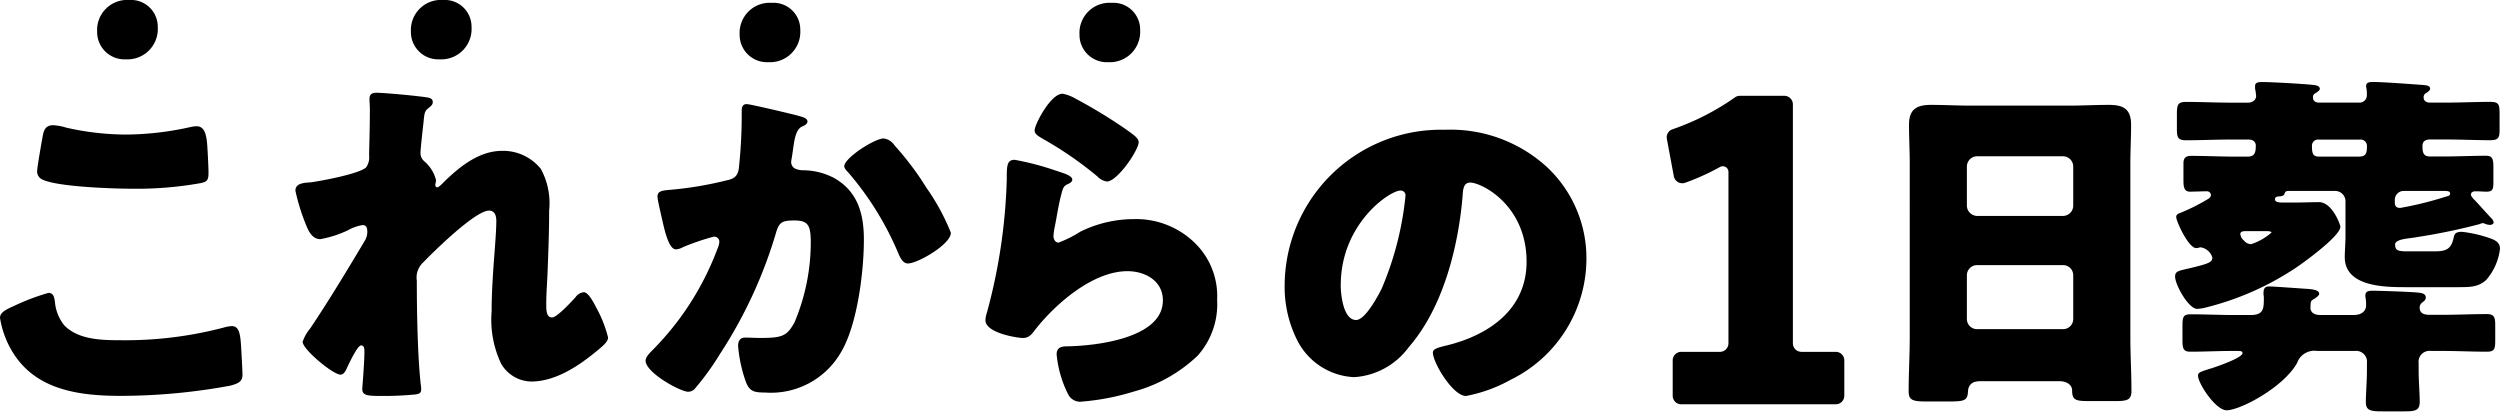
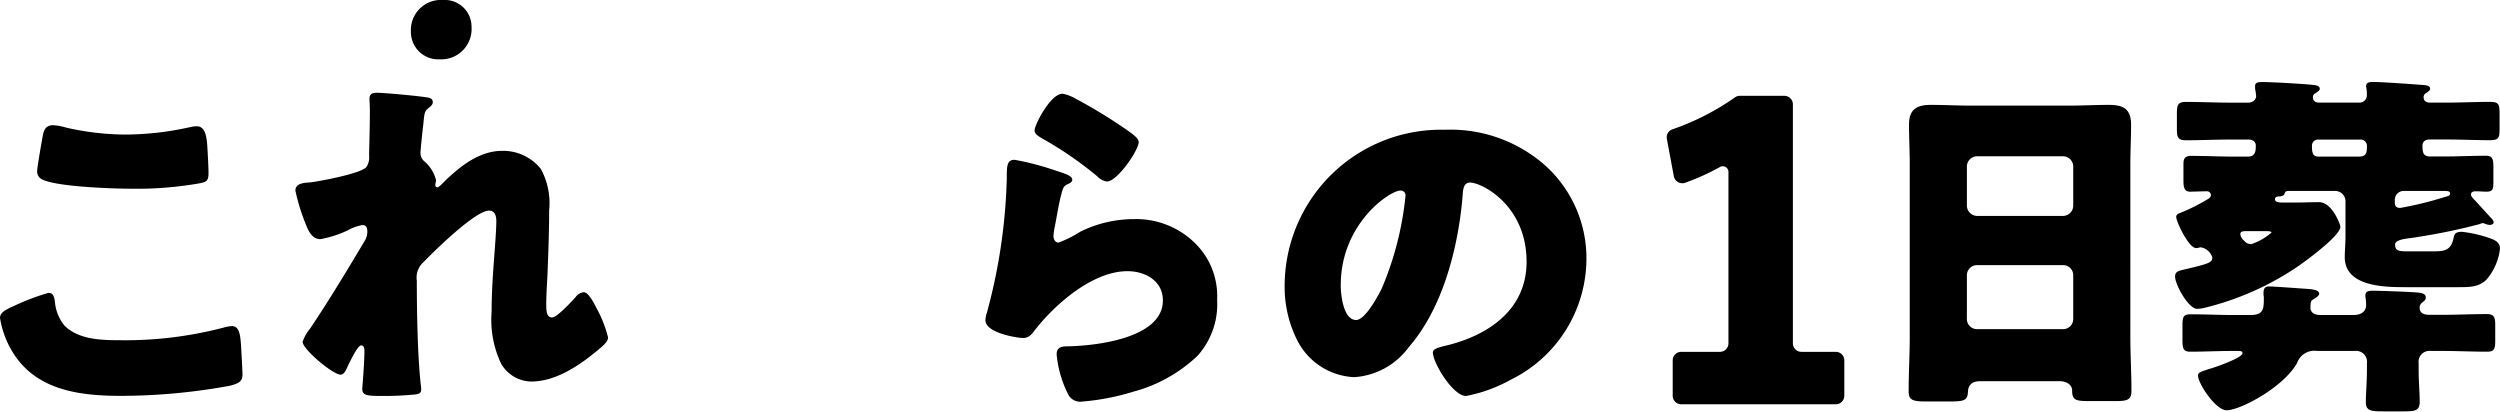
<svg xmlns="http://www.w3.org/2000/svg" viewBox="0 0 199.646 32.87">
  <defs>
    <style>.a{clip-path:url(#a);}</style>
  </defs>
  <g class="a" transform="translate(0 0)">
    <path d="M148.763,15.861a9.964,9.964,0,0,1,3.186,7.423,10.781,10.781,0,0,1-6.04,9.59,11.825,11.825,0,0,1-3.575,1.3c-1.052,0-2.646-2.658-2.646-3.467,0-.26.271-.376,1.143-.578,3.485-.866,6.339-2.975,6.339-6.672,0-4.535-3.6-6.326-4.506-6.326-.511,0-.572.52-.6,1.04-.331,4.015-1.533,8.925-4.3,12.1a5.871,5.871,0,0,1-4.355,2.4,5.363,5.363,0,0,1-4.569-2.975,9.458,9.458,0,0,1-.99-4.332,12.485,12.485,0,0,1,12.8-12.449,11.4,11.4,0,0,1,8.112,2.946m-16.435,9.445c0,.692.181,2.8,1.232,2.8.723,0,1.743-1.907,2.044-2.513A25.253,25.253,0,0,0,137.5,18.2a.386.386,0,0,0-.39-.433c-.871,0-4.778,2.658-4.778,7.539" transform="translate(-25.26 -2.552)" />
    <path d="M195.638,32.507c-.549,0-.924.231-.953.837-.03.752-.346.781-1.676.781h-1.5c-1.183,0-1.559-.058-1.559-.809,0-1.444.087-2.888.087-4.332V15.118c0-1.01-.058-2.05-.058-3.09,0-1.242.607-1.589,1.761-1.589,1.07,0,2.108.059,3.177.059h7.857c1.038,0,2.079-.059,3.148-.059,1.1,0,1.792.261,1.792,1.589,0,1.04-.059,2.08-.059,3.09V28.983c0,1.444.087,2.859.087,4.3,0,.722-.347.809-1.271.809h-2.138c-1.069,0-1.329-.087-1.329-.867,0-.318-.289-.722-1.039-.722ZM194.6,18.469a.833.833,0,0,0,.809.838h6.875a.827.827,0,0,0,.809-.809V15.35a.827.827,0,0,0-.809-.809h-6.875a.827.827,0,0,0-.809.809Zm0,9.07a.808.808,0,0,0,.809.809h6.875a.808.808,0,0,0,.809-.809V24.044a.807.807,0,0,0-.809-.809h-6.875a.814.814,0,0,0-.809.838Z" transform="translate(-37.528 -2.063)" />
    <path d="M235.742,20.561c-.2.03-.432.059-.635.087-.462.058-1.069.173-1.069.491,0,.52.288.549,1.1.549h1.85c.924,0,1.473-.029,1.7-.982.087-.347.087-.578.694-.578a10.068,10.068,0,0,1,2.252.52c.49.173.78.376.78.838a4.607,4.607,0,0,1-1.1,2.484c-.635.578-1.271.578-2.368.578H234.9c-1.7,0-4.882-.029-4.882-2.4,0-.462.058-1.127.058-1.59V17.674a.827.827,0,0,0-.809-.81h-3.7c-.2,0-.289,0-.375.26-.03.116-.26.173-.348.173-.114,0-.4,0-.4.231s.318.26.578.26h1.127c.606,0,1.213-.029,1.819-.029,1.039,0,1.7,1.791,1.7,1.964,0,.751-3,2.917-3.667,3.35a22.914,22.914,0,0,1-7.048,3.091,3.143,3.143,0,0,1-.723.116c-.693,0-1.761-1.935-1.761-2.571,0-.462.288-.462,1.241-.692,1.445-.347,1.733-.462,1.733-.838a1.172,1.172,0,0,0-.895-.809.5.5,0,0,0-.2.028.568.568,0,0,1-.2.029c-.607,0-1.59-2.137-1.59-2.484,0-.2.144-.259.376-.347a15.418,15.418,0,0,0,2.08-1.04c.2-.115.316-.2.316-.376a.316.316,0,0,0-.316-.289c-.434,0-.9.029-1.359.029-.432,0-.519-.317-.519-.867V14.67c0-.433.173-.607.607-.607,1.155,0,2.282.058,3.407.058h1.127c.607,0,.636-.433.636-.9,0-.2-.145-.462-.578-.462h-1.473c-1.185,0-2.34.058-3.5.058-.692,0-.75-.231-.75-.953v-1.1c0-.779.058-1.01.75-1.01,1.155,0,2.34.058,3.5.058h1.415c.491,0,.664-.319.664-.521a5.32,5.32,0,0,0-.086-.607v-.2c0-.318.347-.318.577-.318.722,0,3.292.144,4.073.231.26.029.52.087.52.318,0,.087-.087.173-.346.346a.327.327,0,0,0-.2.347c0,.288.23.4.49.4h3.177a.584.584,0,0,0,.636-.607,3.243,3.243,0,0,0-.03-.521.662.662,0,0,1-.028-.2c0-.318.346-.318.577-.318.75,0,3.062.173,3.871.231.375.029.664.057.664.318,0,.087-.144.231-.29.318a.375.375,0,0,0-.231.347c0,.317.231.433.521.433h1.3c1.155,0,2.31-.058,3.466-.058.721,0,.779.173.779.981v1.213c0,.636-.058.867-.75.867-1.155,0-2.341-.058-3.5-.058h-1.329c-.317,0-.577.144-.577.491,0,.491.028.867.607.867h1.039c1.155,0,2.282-.058,3.437-.058.492,0,.579.26.579.867V16.2c0,.607-.116.721-.579.721-.23,0-.49-.029-.867-.029-.144,0-.347.058-.347.26,0,.144.174.319.376.521.319.346.809.895,1.213,1.328a.671.671,0,0,1,.23.376c0,.116-.173.2-.288.2a1.269,1.269,0,0,1-.4-.087c-.116-.058-.144-.058-.174-.058a1.073,1.073,0,0,0-.289.087,48.42,48.42,0,0,1-5.026,1.038m-8.462,5.633c0,.231.144.578.779.578h2.686c.781,0,.983-.462.983-.751a3.567,3.567,0,0,0-.03-.548,1.028,1.028,0,0,1-.028-.261c0-.375.346-.375.606-.375.521,0,3.033.086,3.553.144.347.029.664.087.664.4,0,.144-.058.231-.29.4a.508.508,0,0,0-.2.4c0,.491.4.578.809.578h1.041c1.183,0,2.34-.058,3.523-.058.549,0,.664.231.664.837v1.3c0,.665-.086.867-.664.867-1.183,0-2.34-.059-3.523-.059H236.9a.872.872,0,0,0-.982.982v.549c0,.9.086,1.849.086,2.541s-.375.752-1.241.752h-1.705c-.981,0-1.357-.058-1.357-.752,0-.636.087-1.674.087-2.541v-.549a.873.873,0,0,0-.983-.982h-2.975a1.464,1.464,0,0,0-1.617.954c-1.069,1.935-4.536,3.783-5.633,3.783-.867,0-2.281-2.137-2.281-2.772,0-.232.172-.29.693-.463.086-.029.174-.058.376-.116.374-.116,2.484-.837,2.484-1.213,0-.173-.174-.173-.462-.173h-.376c-1.125,0-2.224.059-3.35.059-.549,0-.607-.29-.607-.925V27.639c0-.693.058-.924.636-.924,1.183,0,2.368.058,3.552.058h1.241c1.069,0,1.069-.52,1.069-1.387,0-.115-.028-.2-.028-.317,0-.4.087-.579.462-.579s2.685.174,3.119.2c.319.029.867.087.867.376,0,.173-.318.375-.52.49-.144.087-.173.2-.173.636M222.2,20.071c-.232,0-.521,0-.521.231a.743.743,0,0,0,.289.52.711.711,0,0,0,.579.289,4.575,4.575,0,0,0,1.617-.924c0-.116-.346-.116-.432-.116Zm5.747-7.308a.486.486,0,0,0-.549.491c0,.578.059.867.549.867h3.207c.607,0,.636-.347.636-.867a.5.5,0,0,0-.55-.491Zm6.788,4.1a.709.709,0,0,0-.721.693v.173c0,.2,0,.491.433.491a27.717,27.717,0,0,0,3.639-.9c.232-.057.346-.086.346-.26s-.2-.2-.548-.2Z" transform="translate(-42.769 -1.615)" />
-     <path d="M14.508,2.155a2.424,2.424,0,0,1-2.549,2.583A2.184,2.184,0,0,1,9.667,2.515,2.4,2.4,0,0,1,12.233,0a2.135,2.135,0,0,1,2.275,2.155" transform="translate(-1.91 0)" />
    <path d="M45.735,2.155a2.424,2.424,0,0,1-2.549,2.583,2.184,2.184,0,0,1-2.292-2.224A2.4,2.4,0,0,1,43.46,0a2.135,2.135,0,0,1,2.275,2.155" transform="translate(-8.079 0)" />
-     <path d="M78.451,2.439A2.424,2.424,0,0,1,75.9,5.022,2.184,2.184,0,0,1,73.61,2.8,2.4,2.4,0,0,1,76.176.284a2.135,2.135,0,0,1,2.275,2.155" transform="translate(-14.543 -0.056)" />
-     <path d="M112.273,2.439a2.424,2.424,0,0,1-2.549,2.583A2.184,2.184,0,0,1,107.432,2.8,2.4,2.4,0,0,1,110,.284a2.135,2.135,0,0,1,2.275,2.155" transform="translate(-21.225 -0.056)" />
    <path d="M1.125,26.89a18.13,18.13,0,0,1,2.742-1.039c.375,0,.462.289.519.721a3.459,3.459,0,0,0,.751,1.876c1.1,1.125,2.914,1.183,4.415,1.183a30.918,30.918,0,0,0,8.312-1.01,2.653,2.653,0,0,1,.663-.115c.549,0,.664.606.721,1.558.03.49.116,1.962.116,2.337,0,.52-.317.693-1.009.866a48.364,48.364,0,0,1-8.687.808c-3.088,0-6.436-.376-8.369-3.059A7.415,7.415,0,0,1,0,27.843c0-.4.4-.636,1.125-.952M3.434,13.239c.059-.347.2-.779.808-.779a4.641,4.641,0,0,1,1.068.2,21.73,21.73,0,0,0,4.762.548,24.077,24.077,0,0,0,5.165-.606,2.528,2.528,0,0,1,.462-.058c.664,0,.808.721.865,1.731.03.491.087,1.53.087,2.021,0,.664-.2.721-.9.837a28.928,28.928,0,0,1-5.223.4c-1.357,0-6.292-.144-7.272-.808a.691.691,0,0,1-.289-.607c0-.288.347-2.251.461-2.886" transform="translate(0 -2.462)" />
    <path d="M39.937,9.6c.318.057.433.173.433.375s-.145.318-.289.433c-.376.288-.376.4-.462,1.3-.028.2-.23,2.049-.23,2.308a.873.873,0,0,0,.346.721,2.919,2.919,0,0,1,.895,1.472c0,.144-.058.26-.058.375,0,.173.116.2.145.2.144,0,.432-.317.663-.548,1.241-1.184,2.742-2.367,4.531-2.367A3.859,3.859,0,0,1,49,15.312a5.71,5.71,0,0,1,.663,3.319c0,1.558-.057,3.117-.115,4.647-.029.952-.116,1.9-.116,2.828,0,.462,0,1.068.461,1.068.4,0,1.559-1.27,1.876-1.616a.908.908,0,0,1,.664-.4c.376,0,.837.924.981,1.212a9.627,9.627,0,0,1,.953,2.4c0,.318-.318.606-.953,1.126-1.443,1.183-3.261,2.394-5.195,2.394a2.832,2.832,0,0,1-2.4-1.442,8.221,8.221,0,0,1-.75-4.156c0-2.8.375-5.715.375-7.244,0-.376-.115-.808-.577-.808-1.1,0-4.386,3.232-5.223,4.1a1.656,1.656,0,0,0-.549,1.5c0,2.366.058,6,.318,8.312a2.051,2.051,0,0,1,.029.4c0,.289-.231.347-.52.375a25.458,25.458,0,0,1-2.569.116c-1.212,0-1.615-.029-1.615-.577,0-.058.173-2.049.173-3,0-.2-.029-.462-.259-.462-.26,0-.751,1.01-1.039,1.587-.059.144-.116.26-.144.318-.087.173-.231.433-.461.433-.606,0-3.031-2.02-3.031-2.626a3.374,3.374,0,0,1,.606-1.067c1.472-2.194,2.972-4.676,4.329-6.955a1.4,1.4,0,0,0,.231-.75c0-.289-.059-.548-.375-.548a3.558,3.558,0,0,0-1.213.433,8.7,8.7,0,0,1-2.164.692c-.606,0-.924-.577-1.126-1.1a16.056,16.056,0,0,1-.865-2.77c0-.462.375-.635,1.212-.664.837-.115,3.954-.692,4.445-1.212a1.386,1.386,0,0,0,.23-.924v-.231c.029-1.154.059-2.308.059-3.462,0-.289-.03-.549-.03-.838,0-.4.232-.49.579-.49.606,0,3.4.26,4.039.376" transform="translate(-5.809 -1.822)" />
-     <path d="M76.425,11.293c.433.116.75.2.75.461,0,.2-.231.318-.433.4-.49.231-.606,1.01-.721,1.847l-.086.577c-.03.173-.059.318-.059.376a.588.588,0,0,0,.289.548,1.59,1.59,0,0,0,.693.144,5.377,5.377,0,0,1,2.423.606c1.906,1.068,2.4,2.857,2.4,4.935,0,2.569-.519,6.782-1.818,8.975a6.455,6.455,0,0,1-6.09,3.233c-.837,0-1.212-.087-1.5-.809a11.153,11.153,0,0,1-.636-2.914c0-.376.144-.664.549-.664s.809.029,1.212.029c1.761,0,2.135-.144,2.742-1.241a16.47,16.47,0,0,0,1.3-6.379c0-1.357-.2-1.761-1.3-1.761-.981,0-1.241.116-1.5,1.067a36.649,36.649,0,0,1-4.445,9.583,21.806,21.806,0,0,1-2.049,2.828.755.755,0,0,1-.491.2c-.635,0-3.406-1.53-3.406-2.482,0-.289.318-.606.577-.866a22.8,22.8,0,0,0,5.166-8.081,1.577,1.577,0,0,0,.144-.519.4.4,0,0,0-.462-.433,18.854,18.854,0,0,0-2.452.838,1.238,1.238,0,0,1-.549.173c-.491,0-.808-1.1-1.039-2.106-.144-.664-.433-1.818-.433-2.107,0-.433.318-.49,1.067-.548a28.641,28.641,0,0,0,4.445-.75c.577-.116.895-.318.981-.952a39.207,39.207,0,0,0,.231-4.156v-.433c0-.289.058-.549.4-.549.288,0,3.55.779,4.1.924m7.7,2.366a24.54,24.54,0,0,1,2.251,2.914c.059.116.175.26.289.462a17.226,17.226,0,0,1,1.963,3.608c0,.924-2.655,2.453-3.434,2.453-.4,0-.606-.462-.749-.779a24.4,24.4,0,0,0-4.012-6.493c-.116-.116-.318-.318-.318-.491,0-.664,2.425-2.222,3.146-2.222a1.234,1.234,0,0,1,.865.548" transform="translate(-12.693 -2.049)" />
    <path d="M103.709,15.473c.694.23,1.3.4,1.3.721,0,.173-.2.288-.347.346-.376.173-.4.318-.578,1.01-.2.808-.317,1.645-.49,2.482a4.513,4.513,0,0,0-.087.664c0,.26.144.52.4.52a8.815,8.815,0,0,0,1.733-.866,9.7,9.7,0,0,1,4.3-1.01,6.7,6.7,0,0,1,5.107,2.164,5.92,5.92,0,0,1,1.529,4.271,6.166,6.166,0,0,1-1.559,4.474,11.849,11.849,0,0,1-5.078,2.857,19.227,19.227,0,0,1-4.157.808,1.065,1.065,0,0,1-1.1-.577,8.82,8.82,0,0,1-.923-3.2c0-.548.4-.635.779-.635,2.25-.029,7.706-.607,7.706-3.666,0-1.587-1.444-2.337-2.829-2.337-2.77,0-5.773,2.626-7.389,4.7-.259.347-.49.635-.952.635s-3-.4-3-1.414a2.082,2.082,0,0,1,.116-.606,44.912,44.912,0,0,0,1.587-10.65c0-1.067,0-1.558.636-1.558a22.214,22.214,0,0,1,3.289.866m.52-6.147a3.179,3.179,0,0,1,1.011.375,40.892,40.892,0,0,1,4.039,2.454c.607.433,1.039.721,1.039,1.038,0,.636-1.7,3.146-2.539,3.146a1.294,1.294,0,0,1-.751-.4,29.171,29.171,0,0,0-4.3-2.972c-.433-.26-.721-.4-.721-.722,0-.433,1.27-2.914,2.222-2.914" transform="translate(-19.378 -1.843)" />
    <path d="M176.63,29.983h2.743a.683.683,0,0,1,.682.682v2.823a.683.683,0,0,1-.682.683h-12.34a.683.683,0,0,1-.683-.683V30.665a.683.683,0,0,1,.683-.682h3.086a.683.683,0,0,0,.683-.682V15.618a.451.451,0,0,0-.67-.4,18.728,18.728,0,0,1-2.782,1.26.687.687,0,0,1-.909-.517l-.558-2.987a.678.678,0,0,1,.451-.764,19.923,19.923,0,0,0,4.989-2.549.658.658,0,0,1,.384-.124h3.558a.683.683,0,0,1,.683.682V29.3a.682.682,0,0,0,.682.682" transform="translate(-32.771 -1.885)" />
  </g>
</svg>